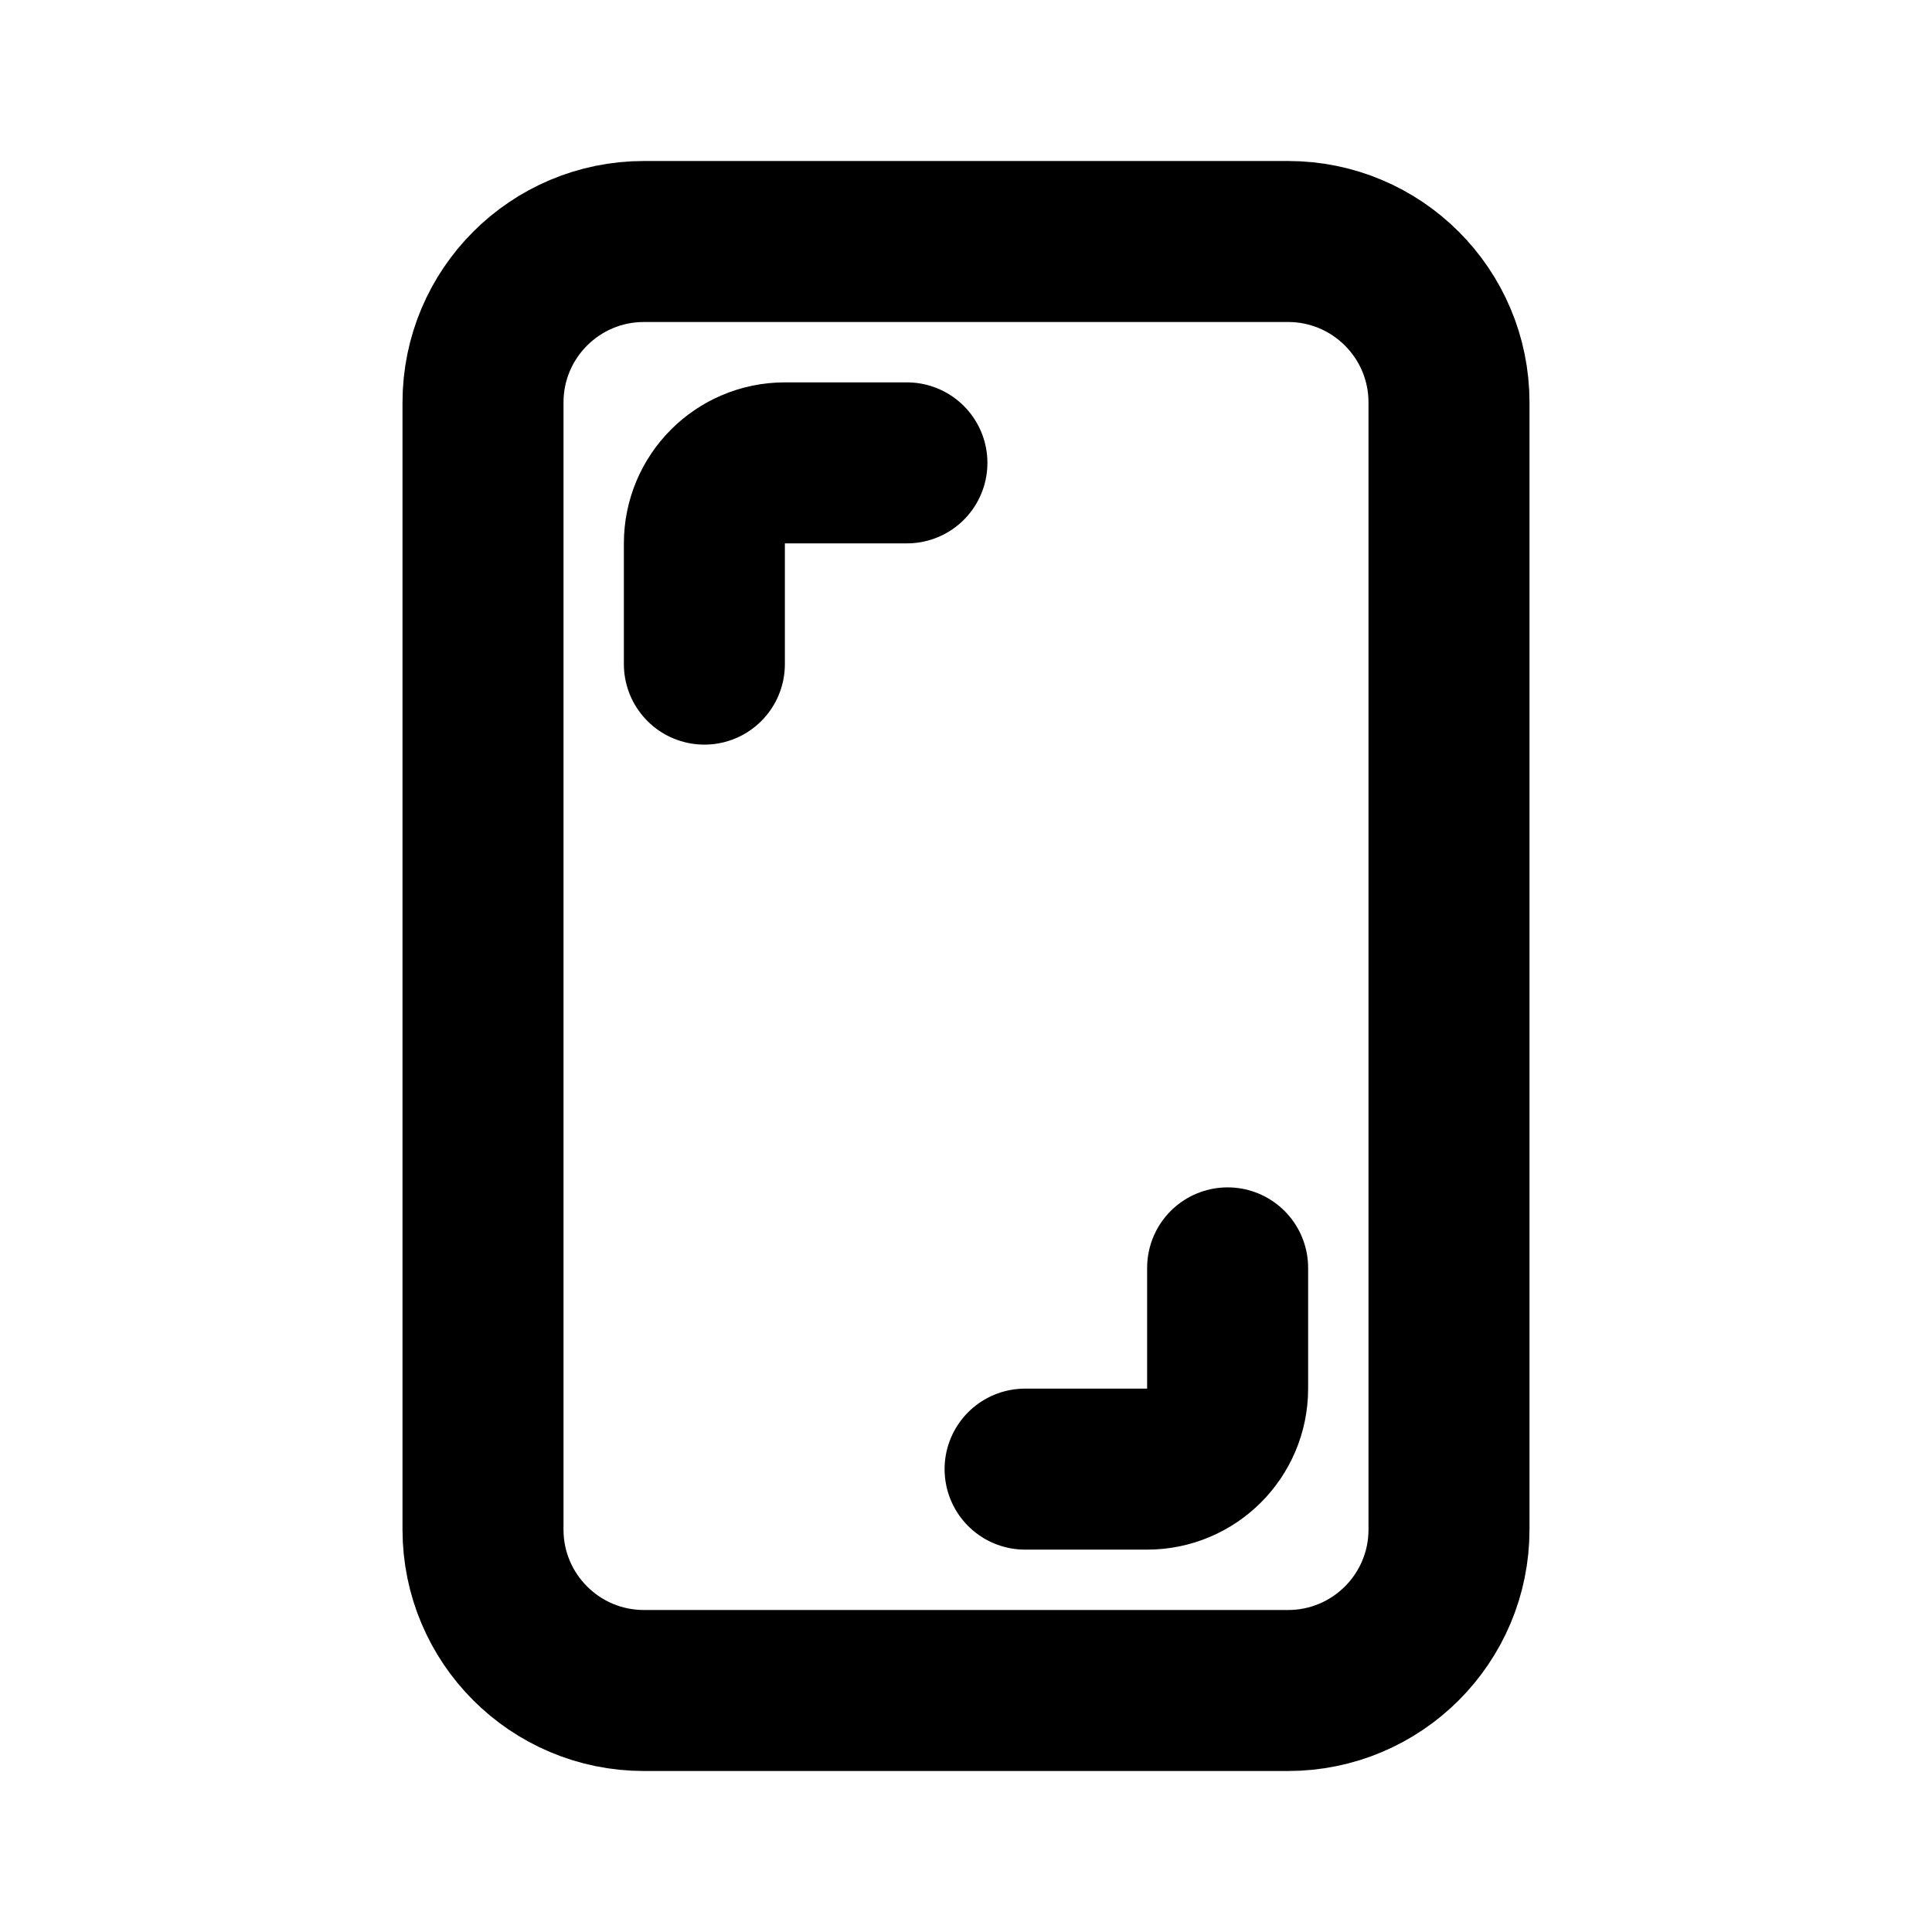
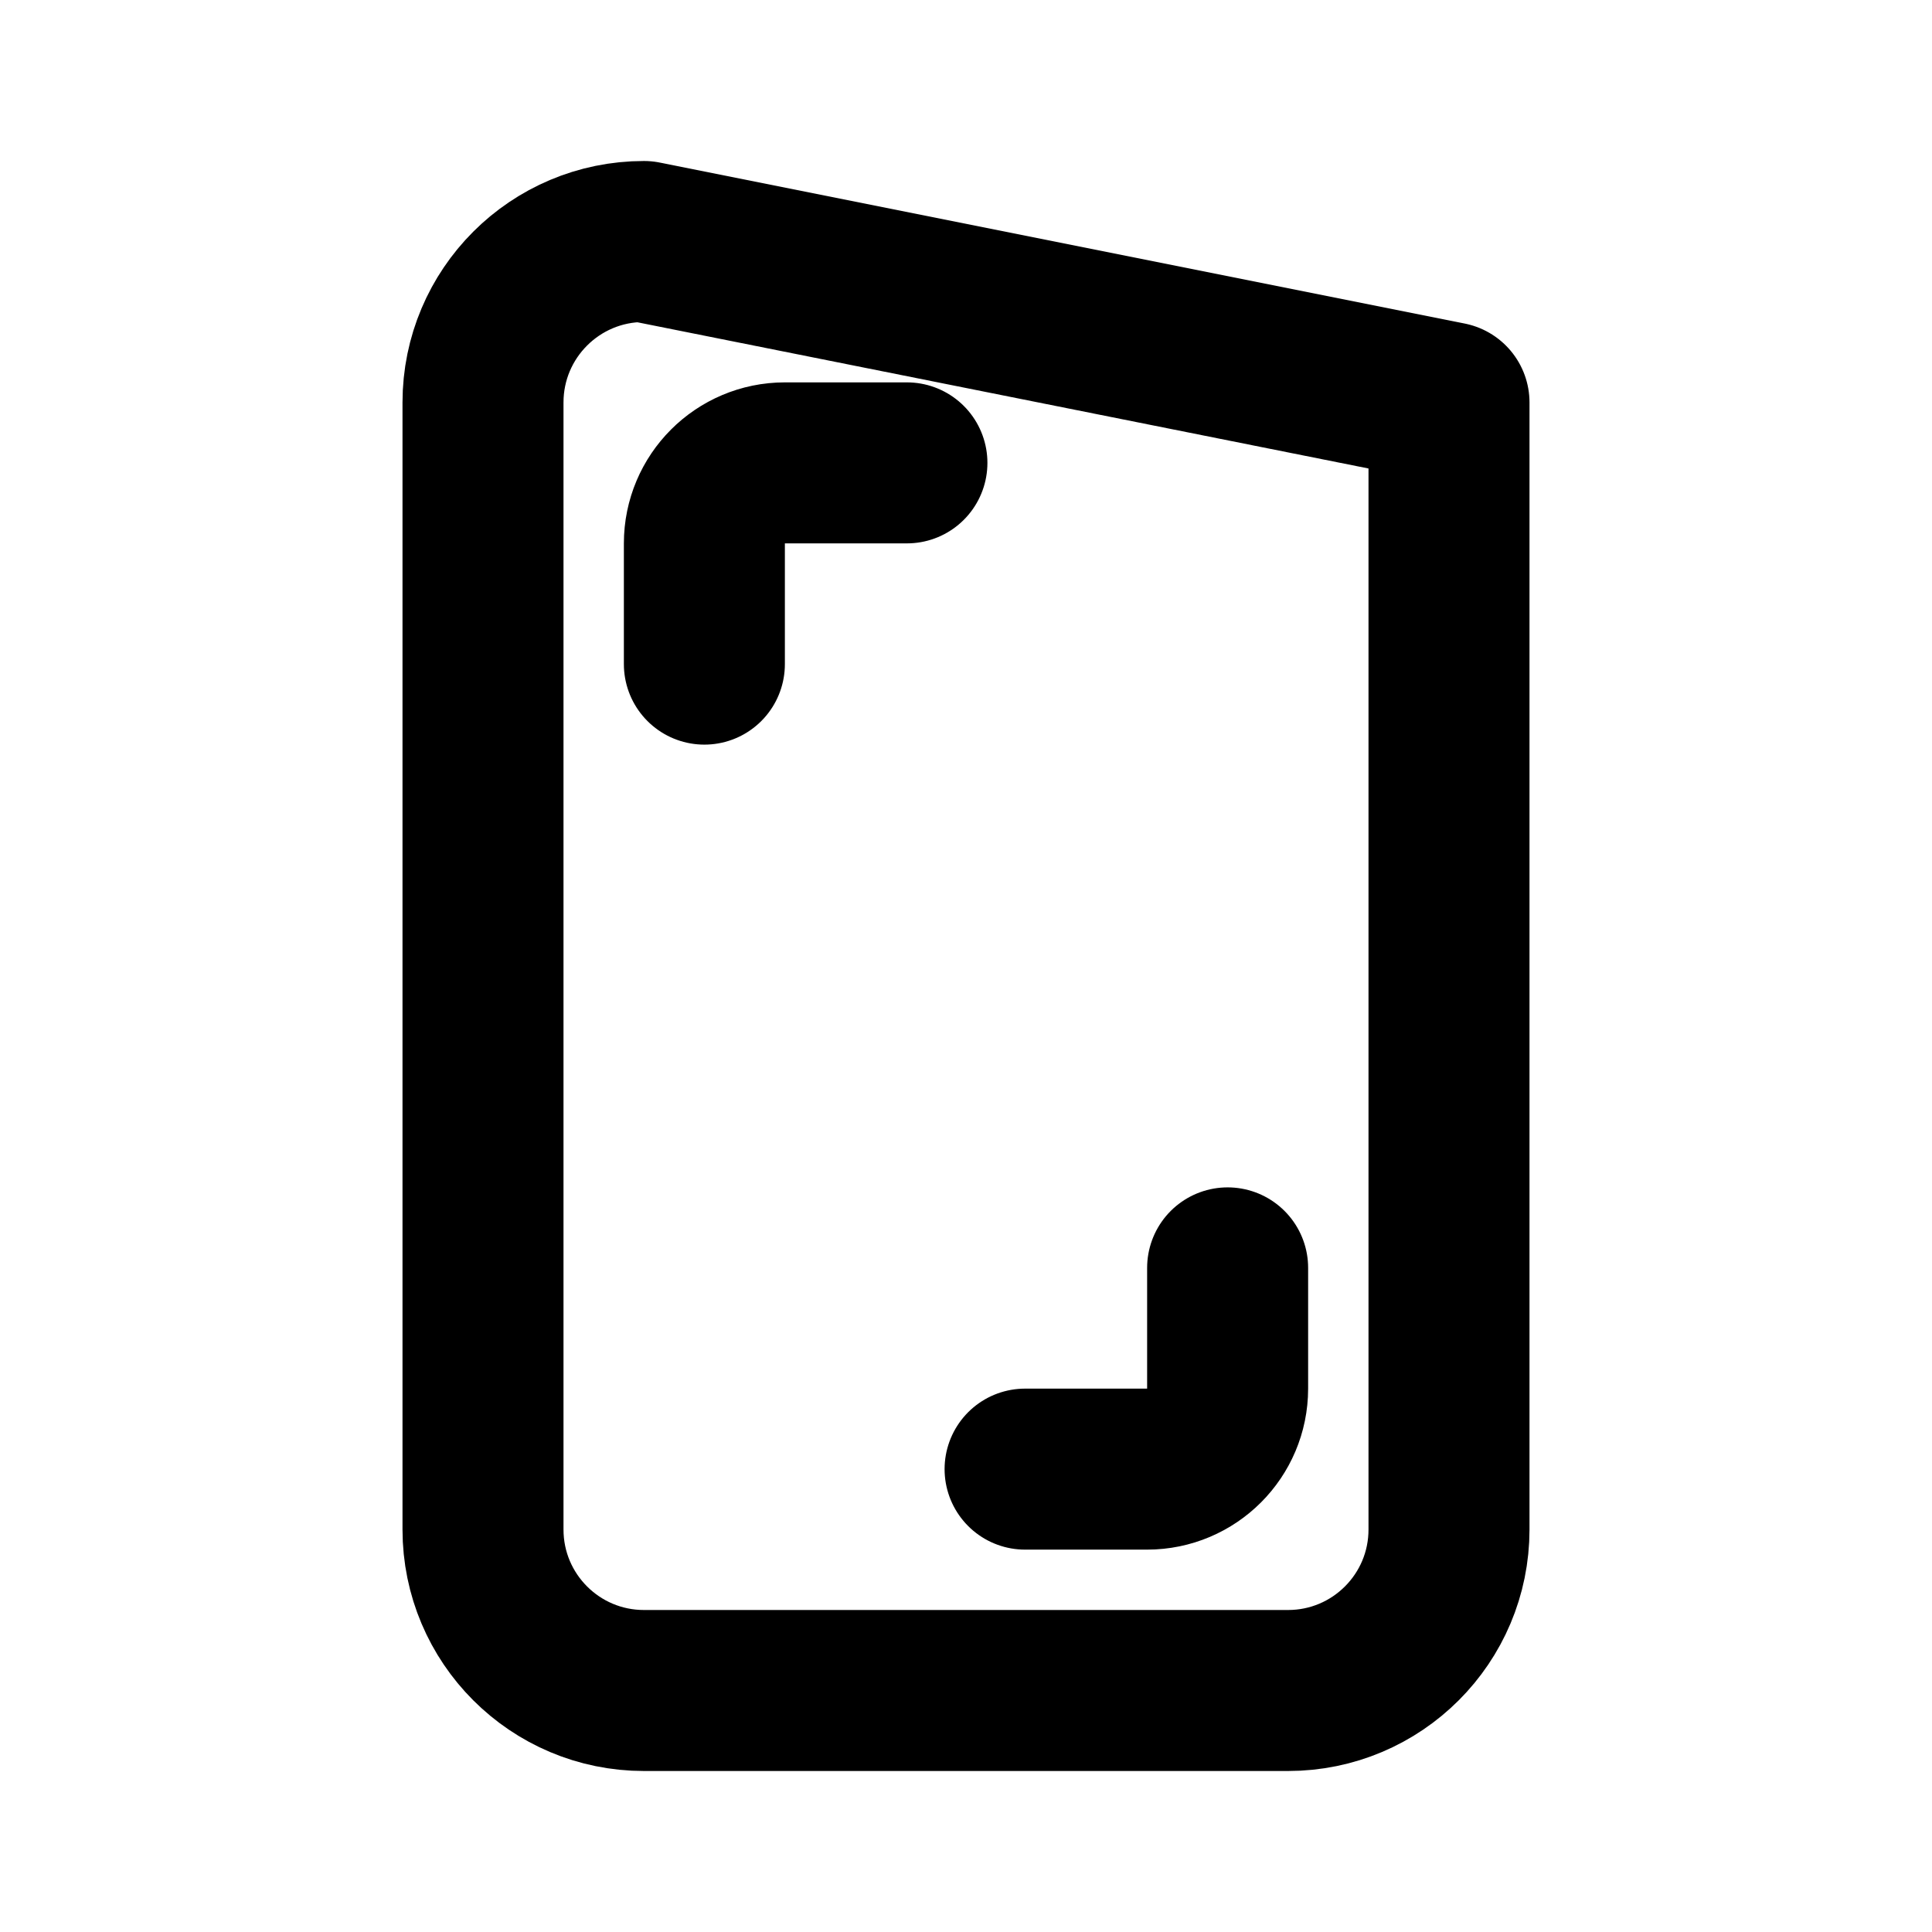
<svg xmlns="http://www.w3.org/2000/svg" width="800px" height="800px" viewBox="0 0 24 24" fill="none">
-   <path d="M12.734 18.25H14.25C14.802 18.25 15.25 17.802 15.25 17.25V15.75M11.266 5.75H9.75C9.198 5.75 8.75 6.198 8.75 6.75V8.25M6 5L6 19C6 20.105 6.895 21 8 21H16C17.105 21 18 20.105 18 19V5C18 3.895 17.105 3 16 3L8 3C6.895 3 6 3.895 6 5Z" stroke="#000000" stroke-width="2" stroke-linecap="round" stroke-linejoin="round" />
+   <path d="M12.734 18.25H14.25C14.802 18.25 15.25 17.802 15.25 17.25V15.75M11.266 5.75H9.75C9.198 5.75 8.75 6.198 8.75 6.75V8.25M6 5L6 19C6 20.105 6.895 21 8 21H16C17.105 21 18 20.105 18 19V5L8 3C6.895 3 6 3.895 6 5Z" stroke="#000000" stroke-width="2" stroke-linecap="round" stroke-linejoin="round" />
</svg>